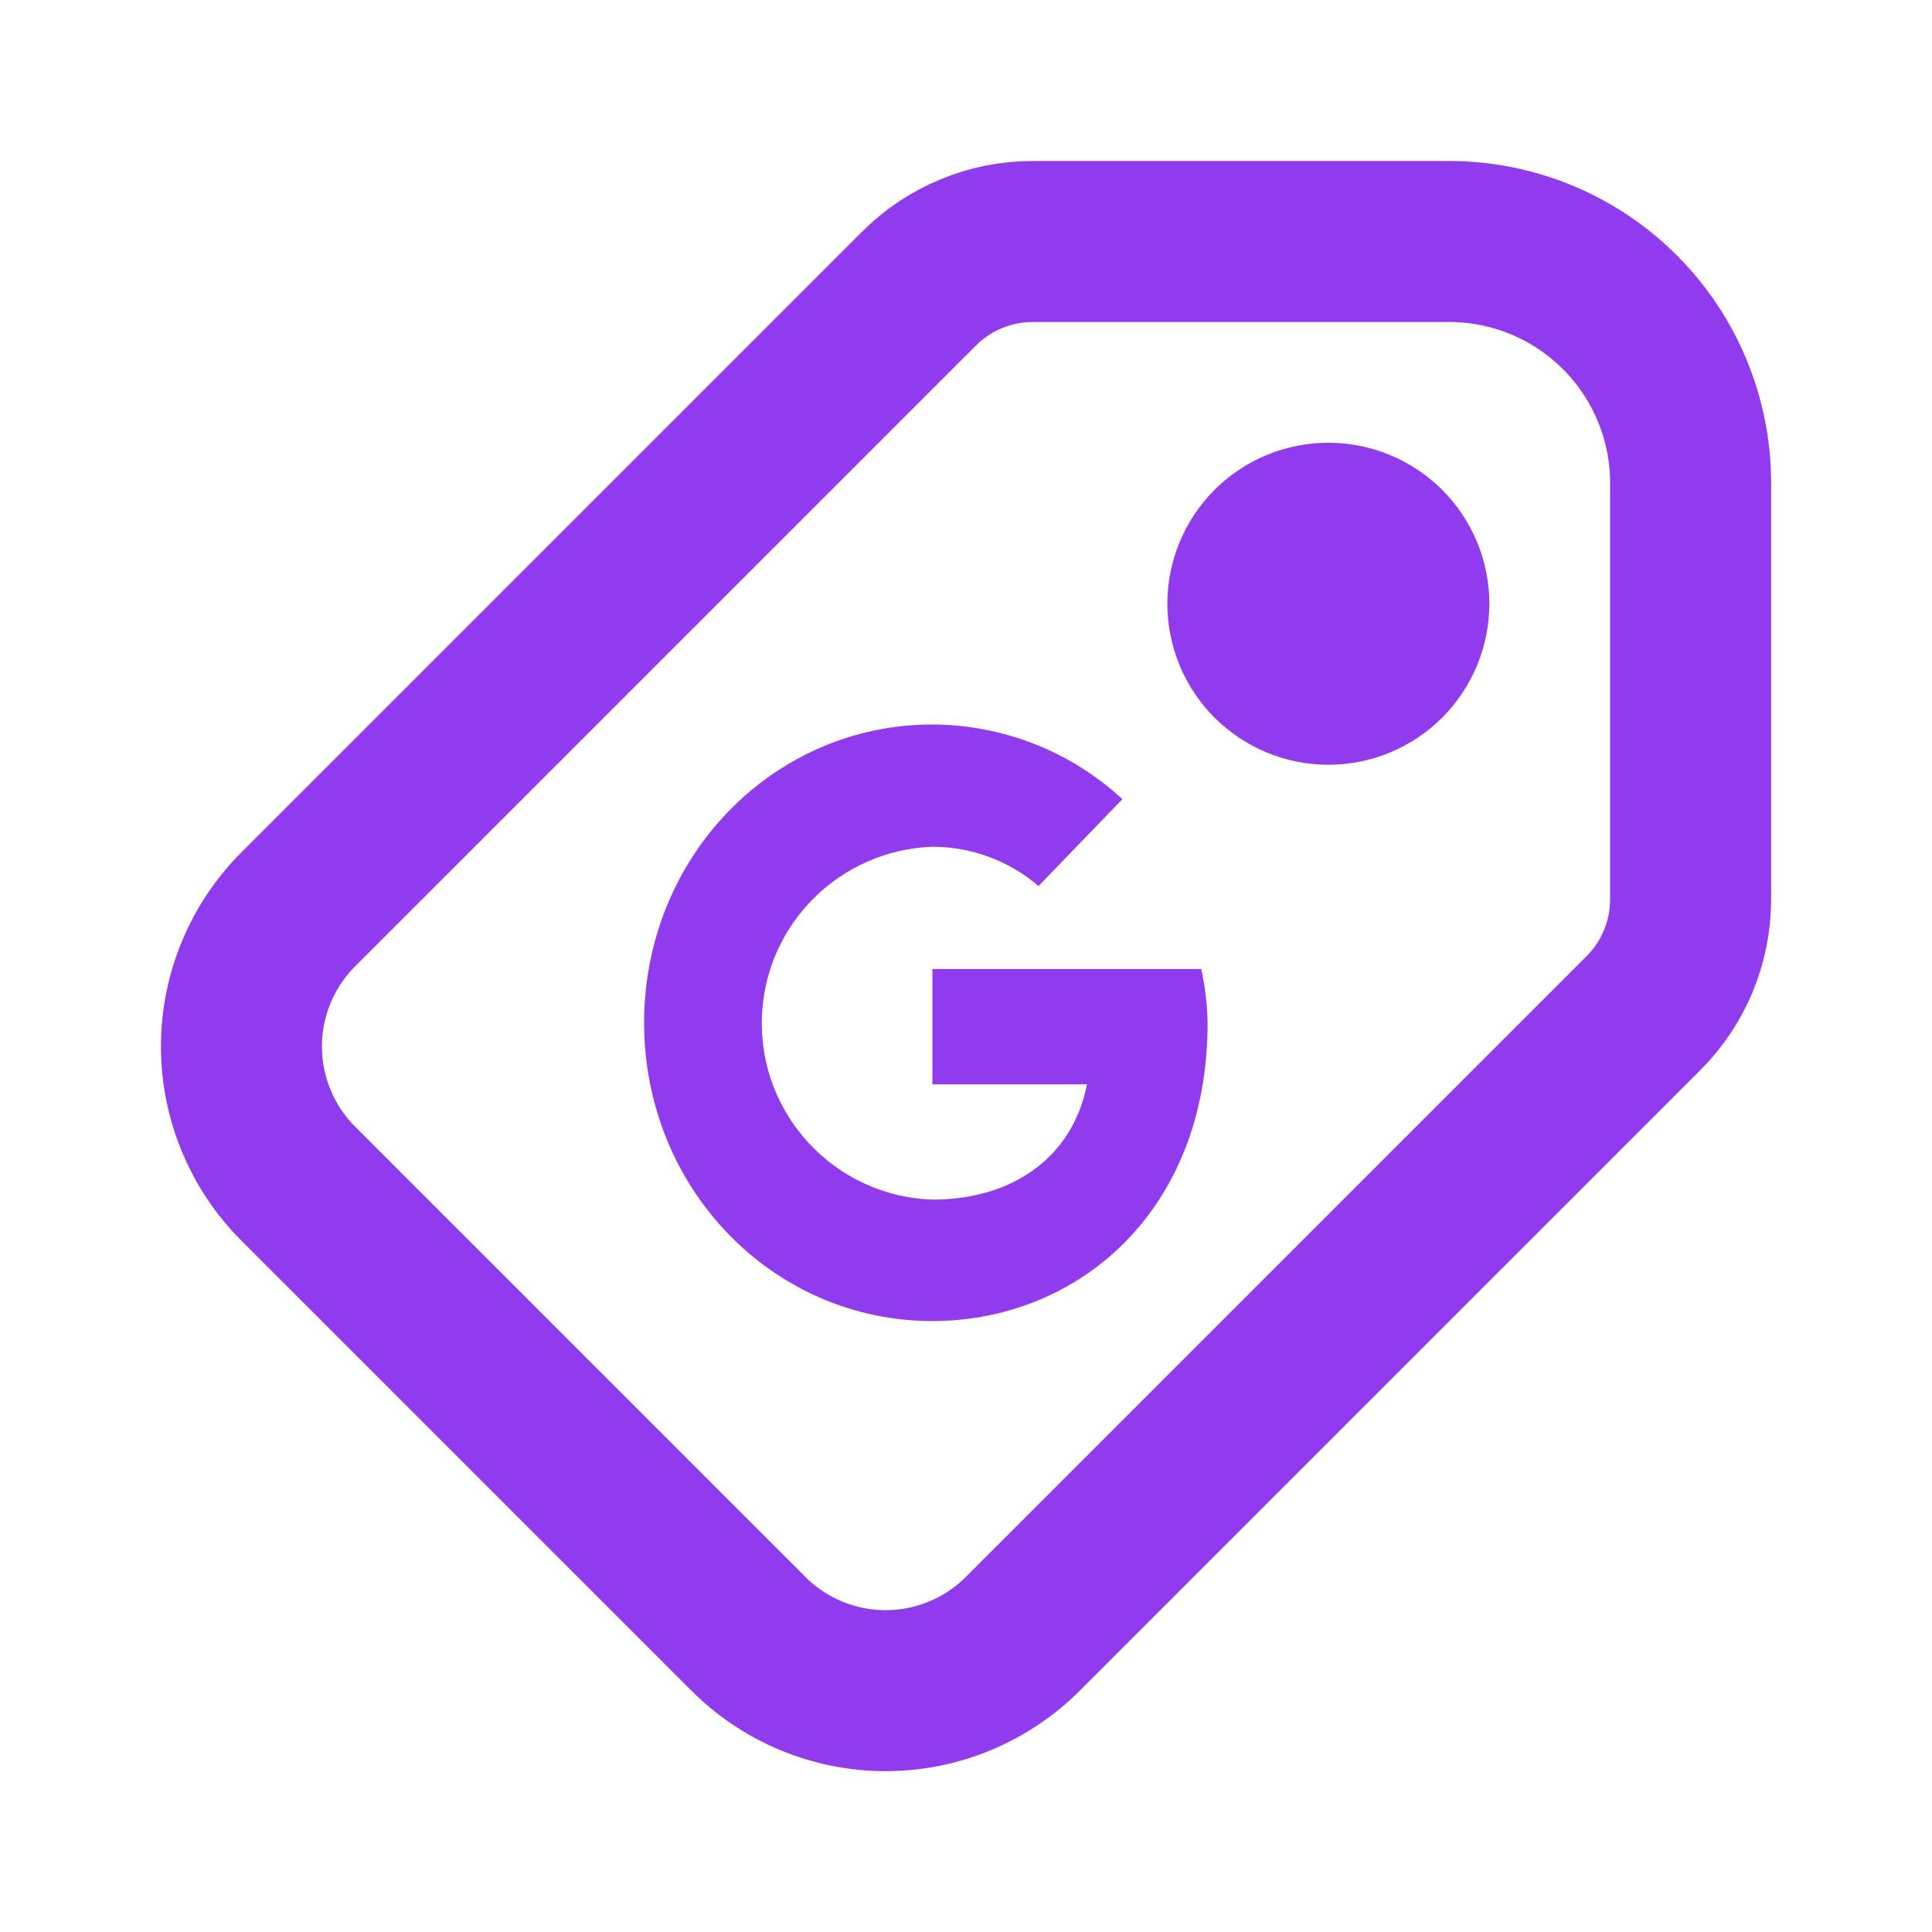
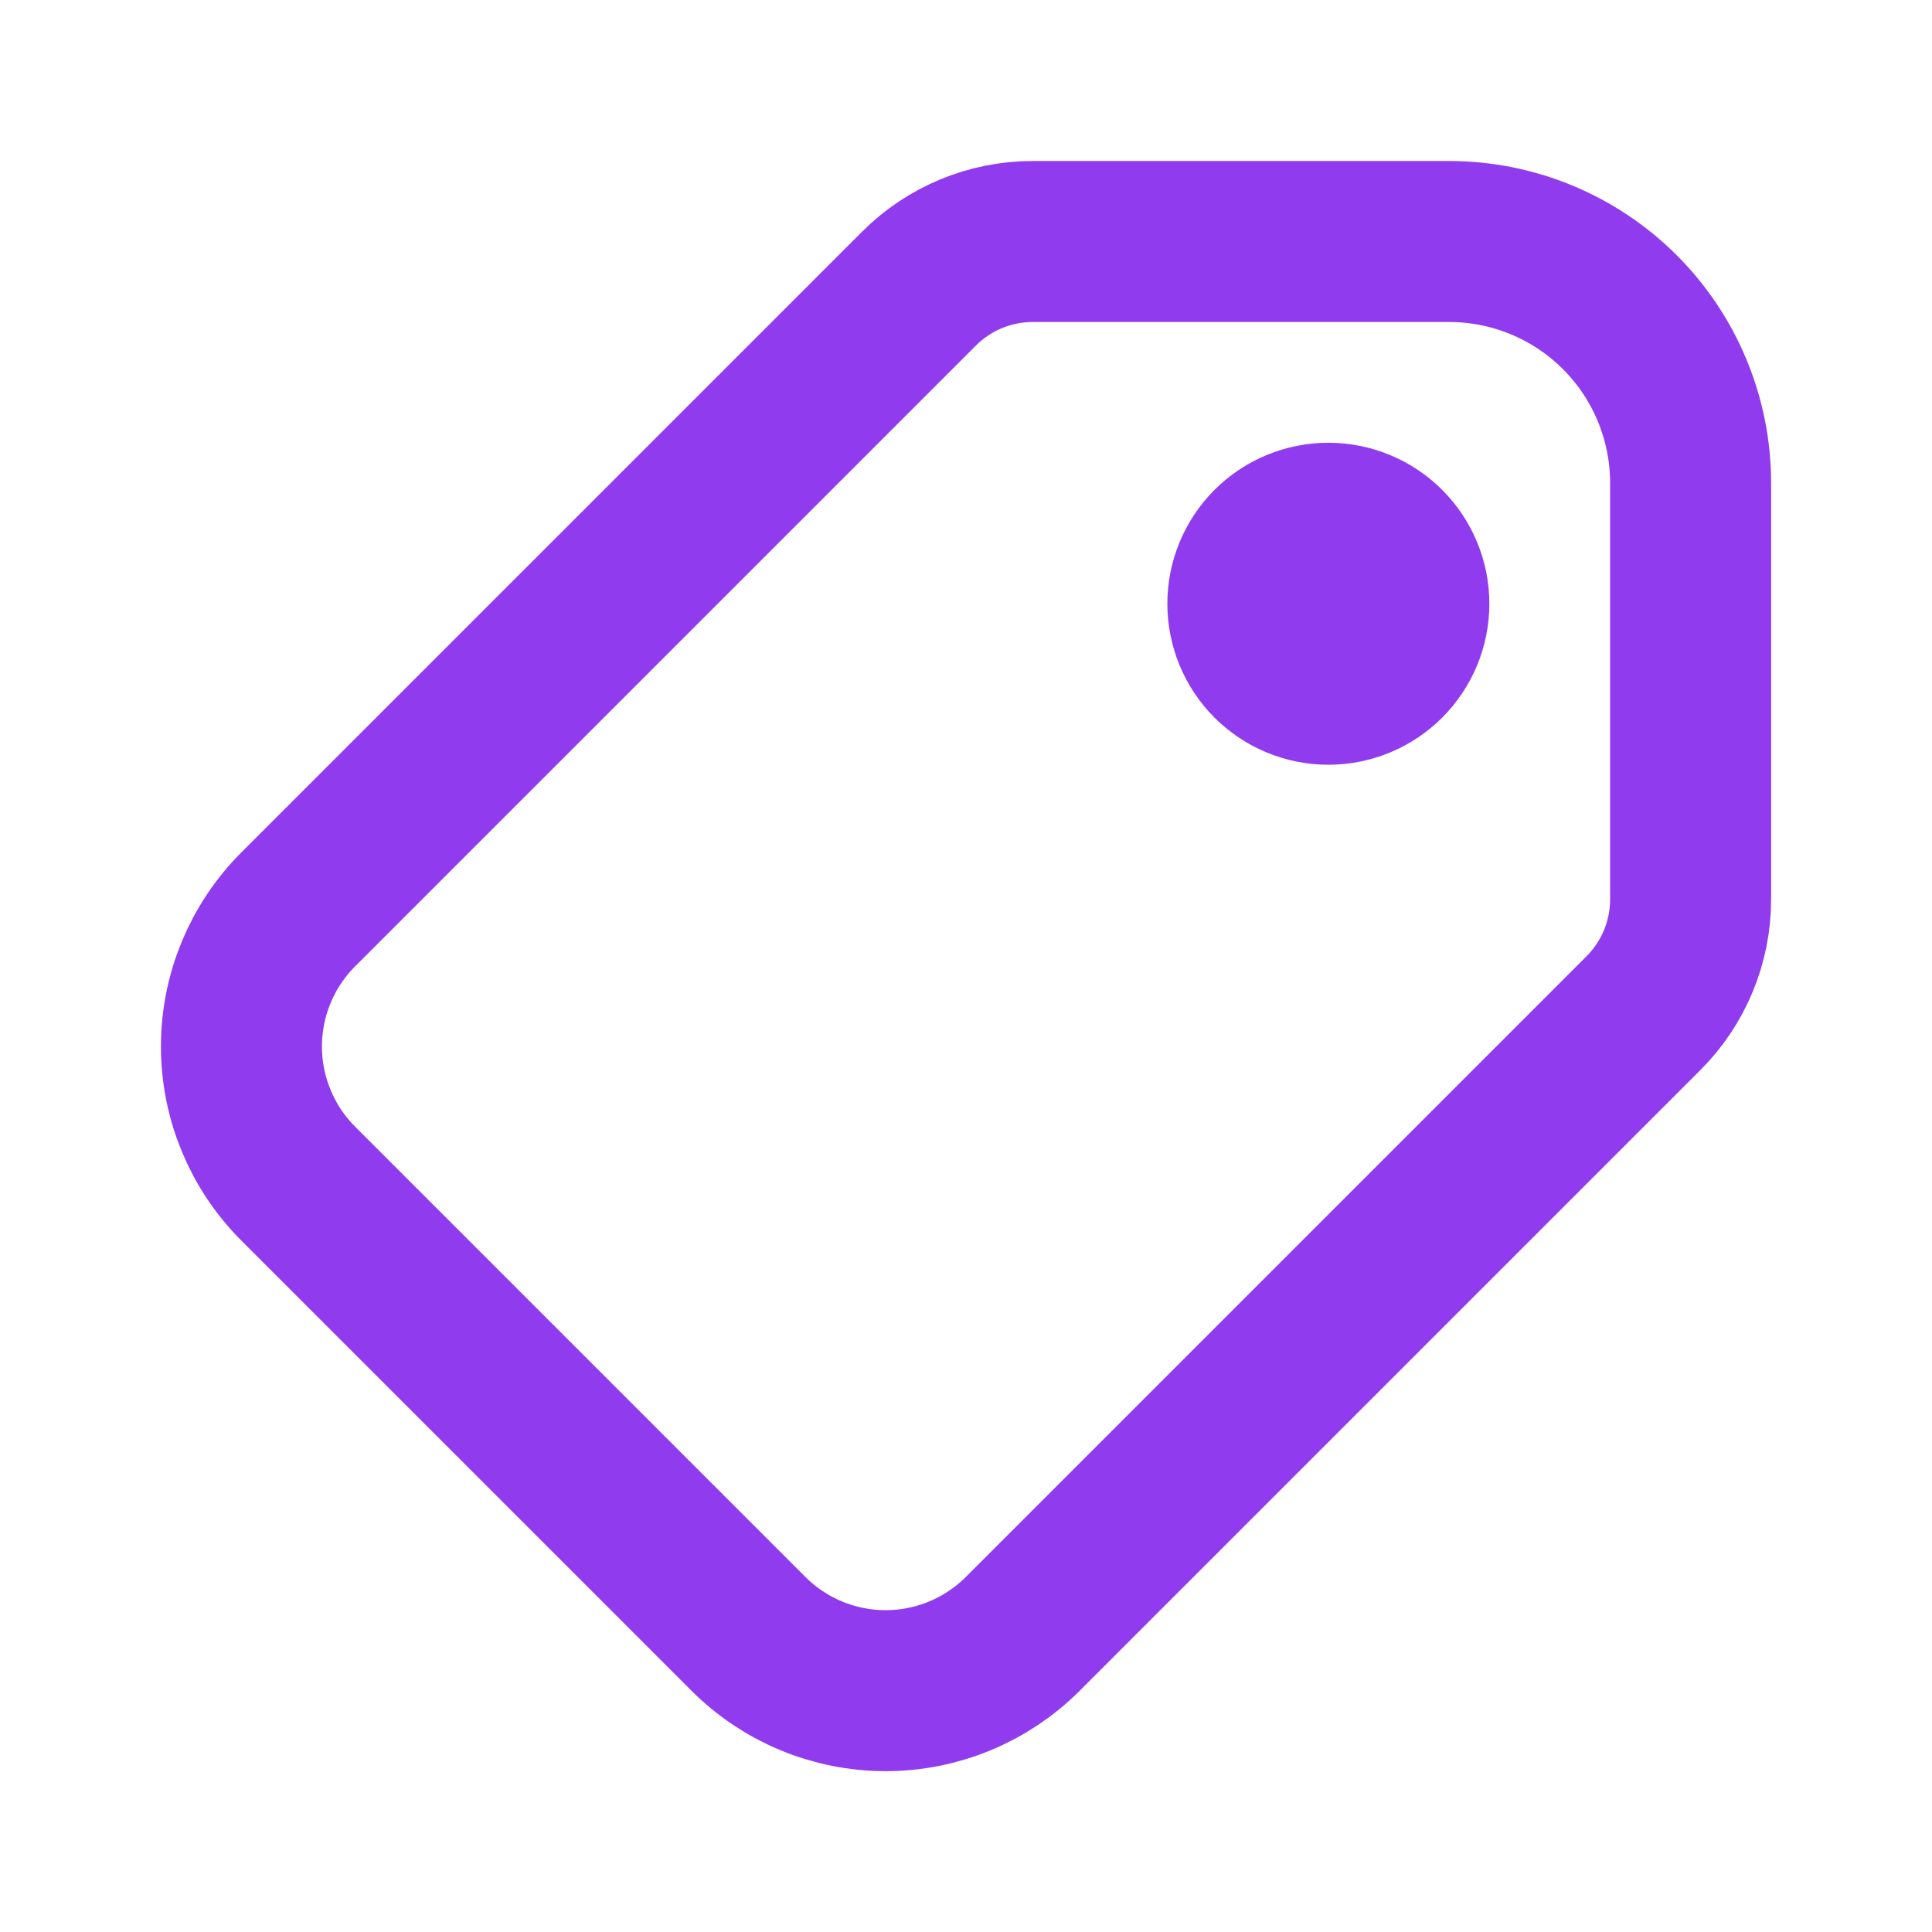
<svg xmlns="http://www.w3.org/2000/svg" width="36" height="36" viewBox="0 0 36 36" fill="none">
  <path d="M26.252 11.25C26.252 11.648 26.094 12.029 25.813 12.311C25.531 12.592 25.15 12.75 24.752 12.75C24.354 12.75 23.973 12.592 23.691 12.311C23.41 12.029 23.252 11.648 23.252 11.25C23.252 10.852 23.41 10.471 23.691 10.189C23.973 9.908 24.354 9.75 24.752 9.75C25.15 9.75 25.531 9.908 25.813 10.189C26.094 10.471 26.252 10.852 26.252 11.25Z" stroke="#913BEF" stroke-width="3" stroke-linecap="round" stroke-linejoin="round" />
  <path d="M31.502 9V16.758C31.502 17.554 31.186 18.317 30.623 18.879L19.058 30.444C18.38 31.122 17.461 31.503 16.502 31.503C15.543 31.503 14.624 31.122 13.946 30.444L5.558 22.056C4.88 21.378 4.499 20.459 4.499 19.5C4.499 18.541 4.88 17.622 5.558 16.944L17.123 5.379C17.685 4.816 18.448 4.5 19.244 4.5H27.002C28.195 4.5 29.34 4.974 30.184 5.818C31.028 6.662 31.502 7.807 31.502 9Z" stroke="#913BEF" stroke-width="3" stroke-linecap="round" stroke-linejoin="round" />
-   <path fill-rule="evenodd" clip-rule="evenodd" d="M22.383 18.056H17.374V20.205H20.255C19.985 21.57 18.863 22.353 17.374 22.353C15.557 22.291 14.135 20.77 14.197 18.954C14.255 17.226 15.646 15.84 17.374 15.778C18.101 15.778 18.801 16.038 19.351 16.51L20.914 14.891C19.948 13.998 18.687 13.505 17.374 13.5C14.395 13.5 12.002 15.975 12.002 19.058C12.002 22.14 14.395 24.616 17.374 24.616C20.062 24.616 22.502 22.592 22.502 19.058C22.497 18.726 22.455 18.388 22.383 18.056Z" fill="#913BEF" />
</svg>